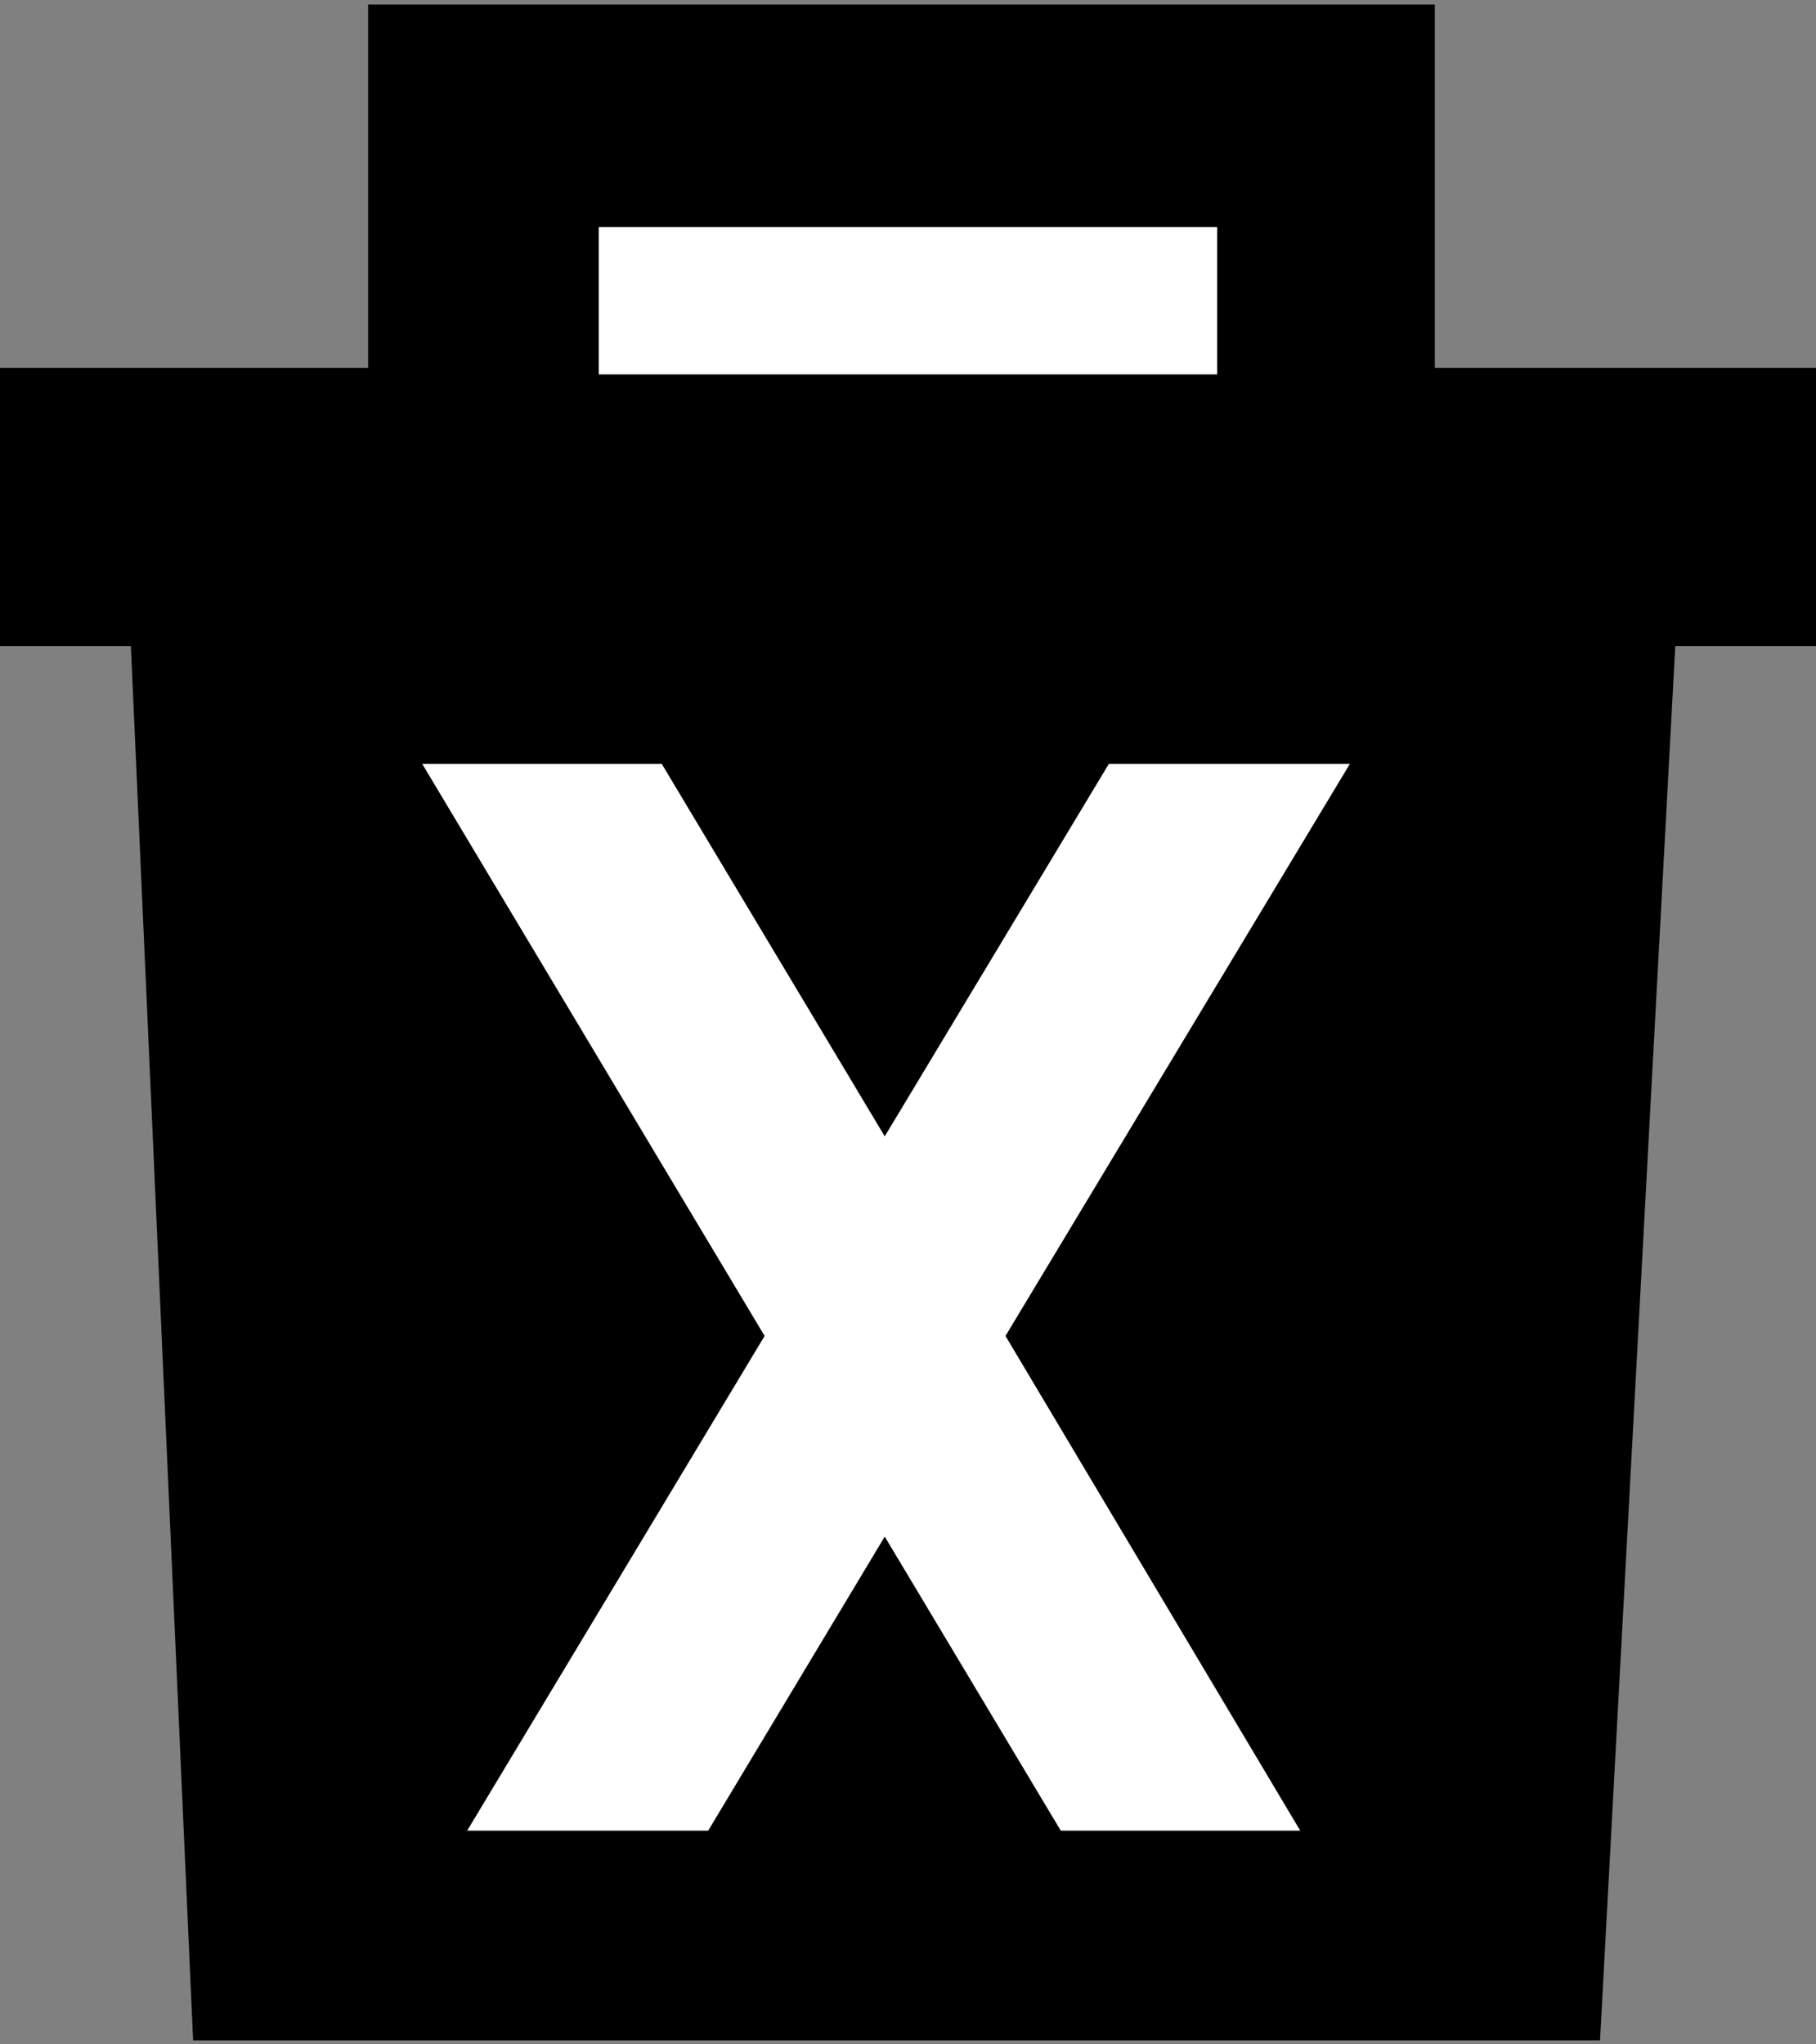
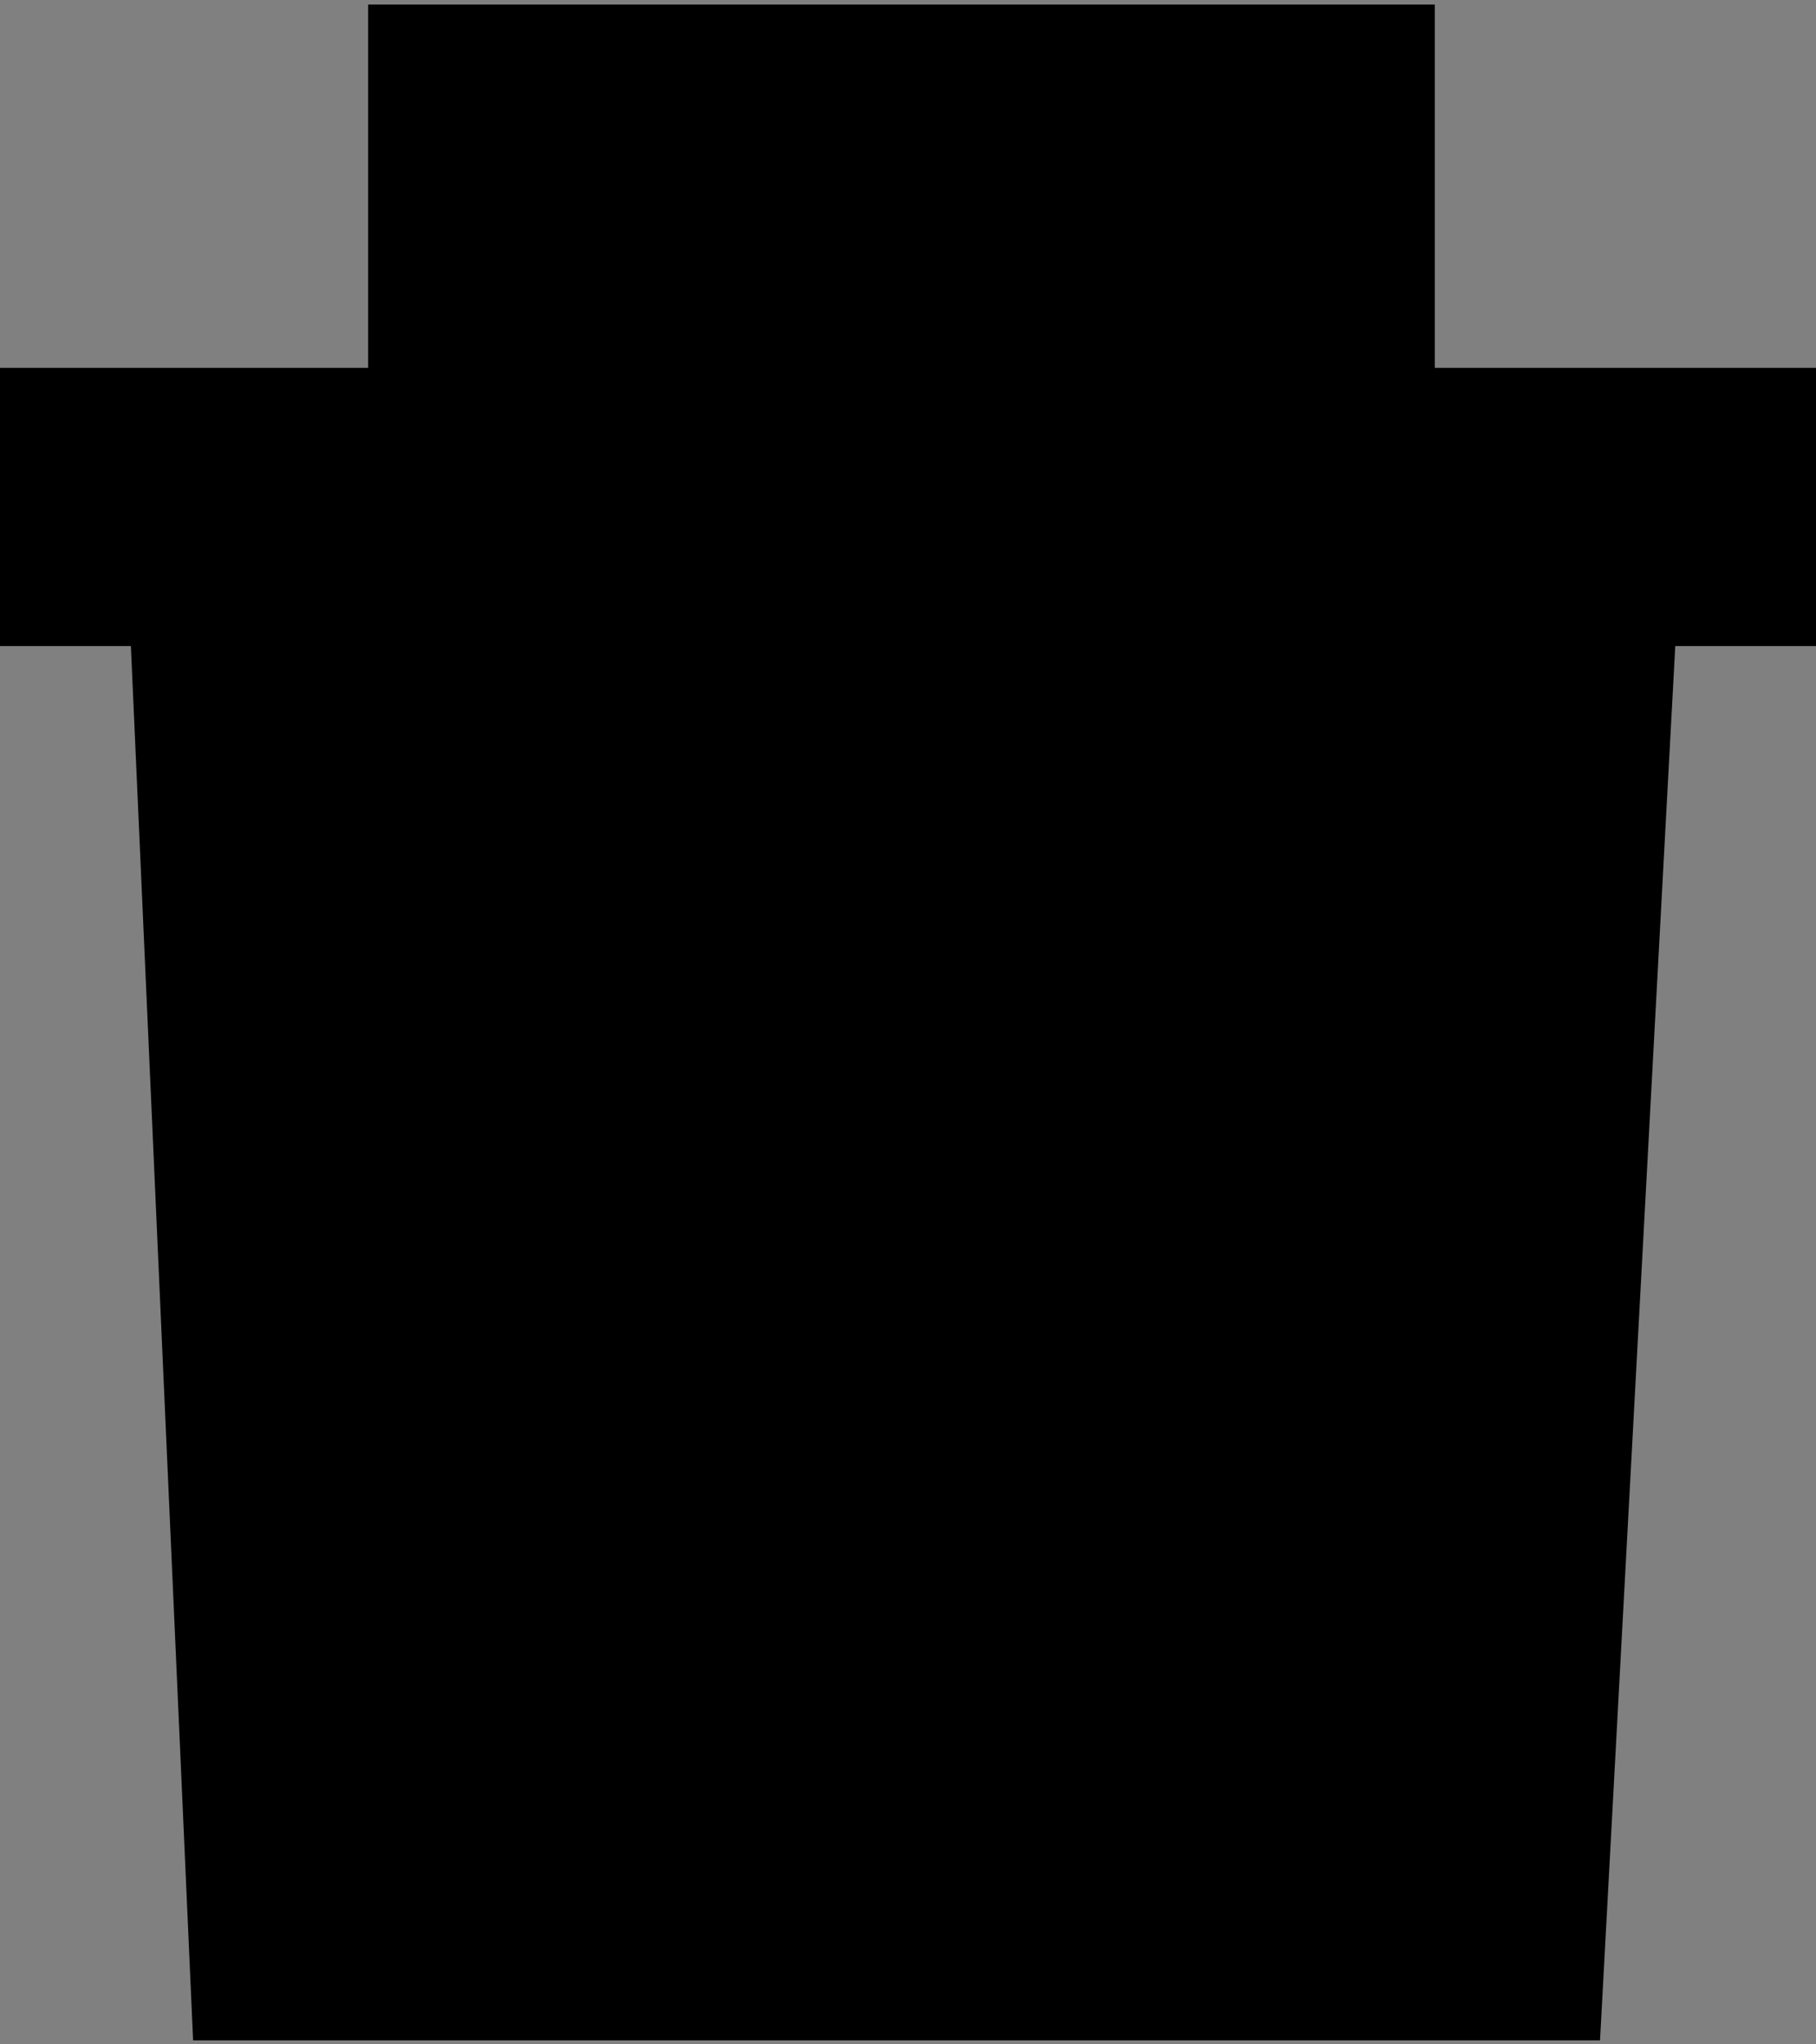
<svg xmlns="http://www.w3.org/2000/svg" version="1.1" id="Layer_2" x="0px" y="0px" width="63.979px" height="72px" viewBox="0 -0.194 63.979 72" enable-background="new 0 -0.194 63.979 72" xml:space="preserve">
  <rect x="0" y="-0.194" width="63.979" height="72" fill="#808080" stroke="none" />
  <g>
    <g>
      <polygon points="6.803,71.667 56.37,71.667 59.021,22.561 63.979,22.561 63.979,12.762 50.549,12.762 50.549,-0.034     12.969,-0.034 12.969,12.762 0,12.762 0,22.561 4.611,22.561   " />
    </g>
-     <rect x="21.095" y="7.805" fill="#FFFFFF" width="21.787" height="5.188" />
-     <polygon fill="#FFFFFF" points="14.875,26.709 23.314,26.709 31.17,39.828 39.066,26.709 47.558,26.709 35.424,46.858    45.808,64.281 37.372,64.281 31.17,53.925 24.95,64.281 16.459,64.281 26.938,46.858  " />
  </g>
</svg>